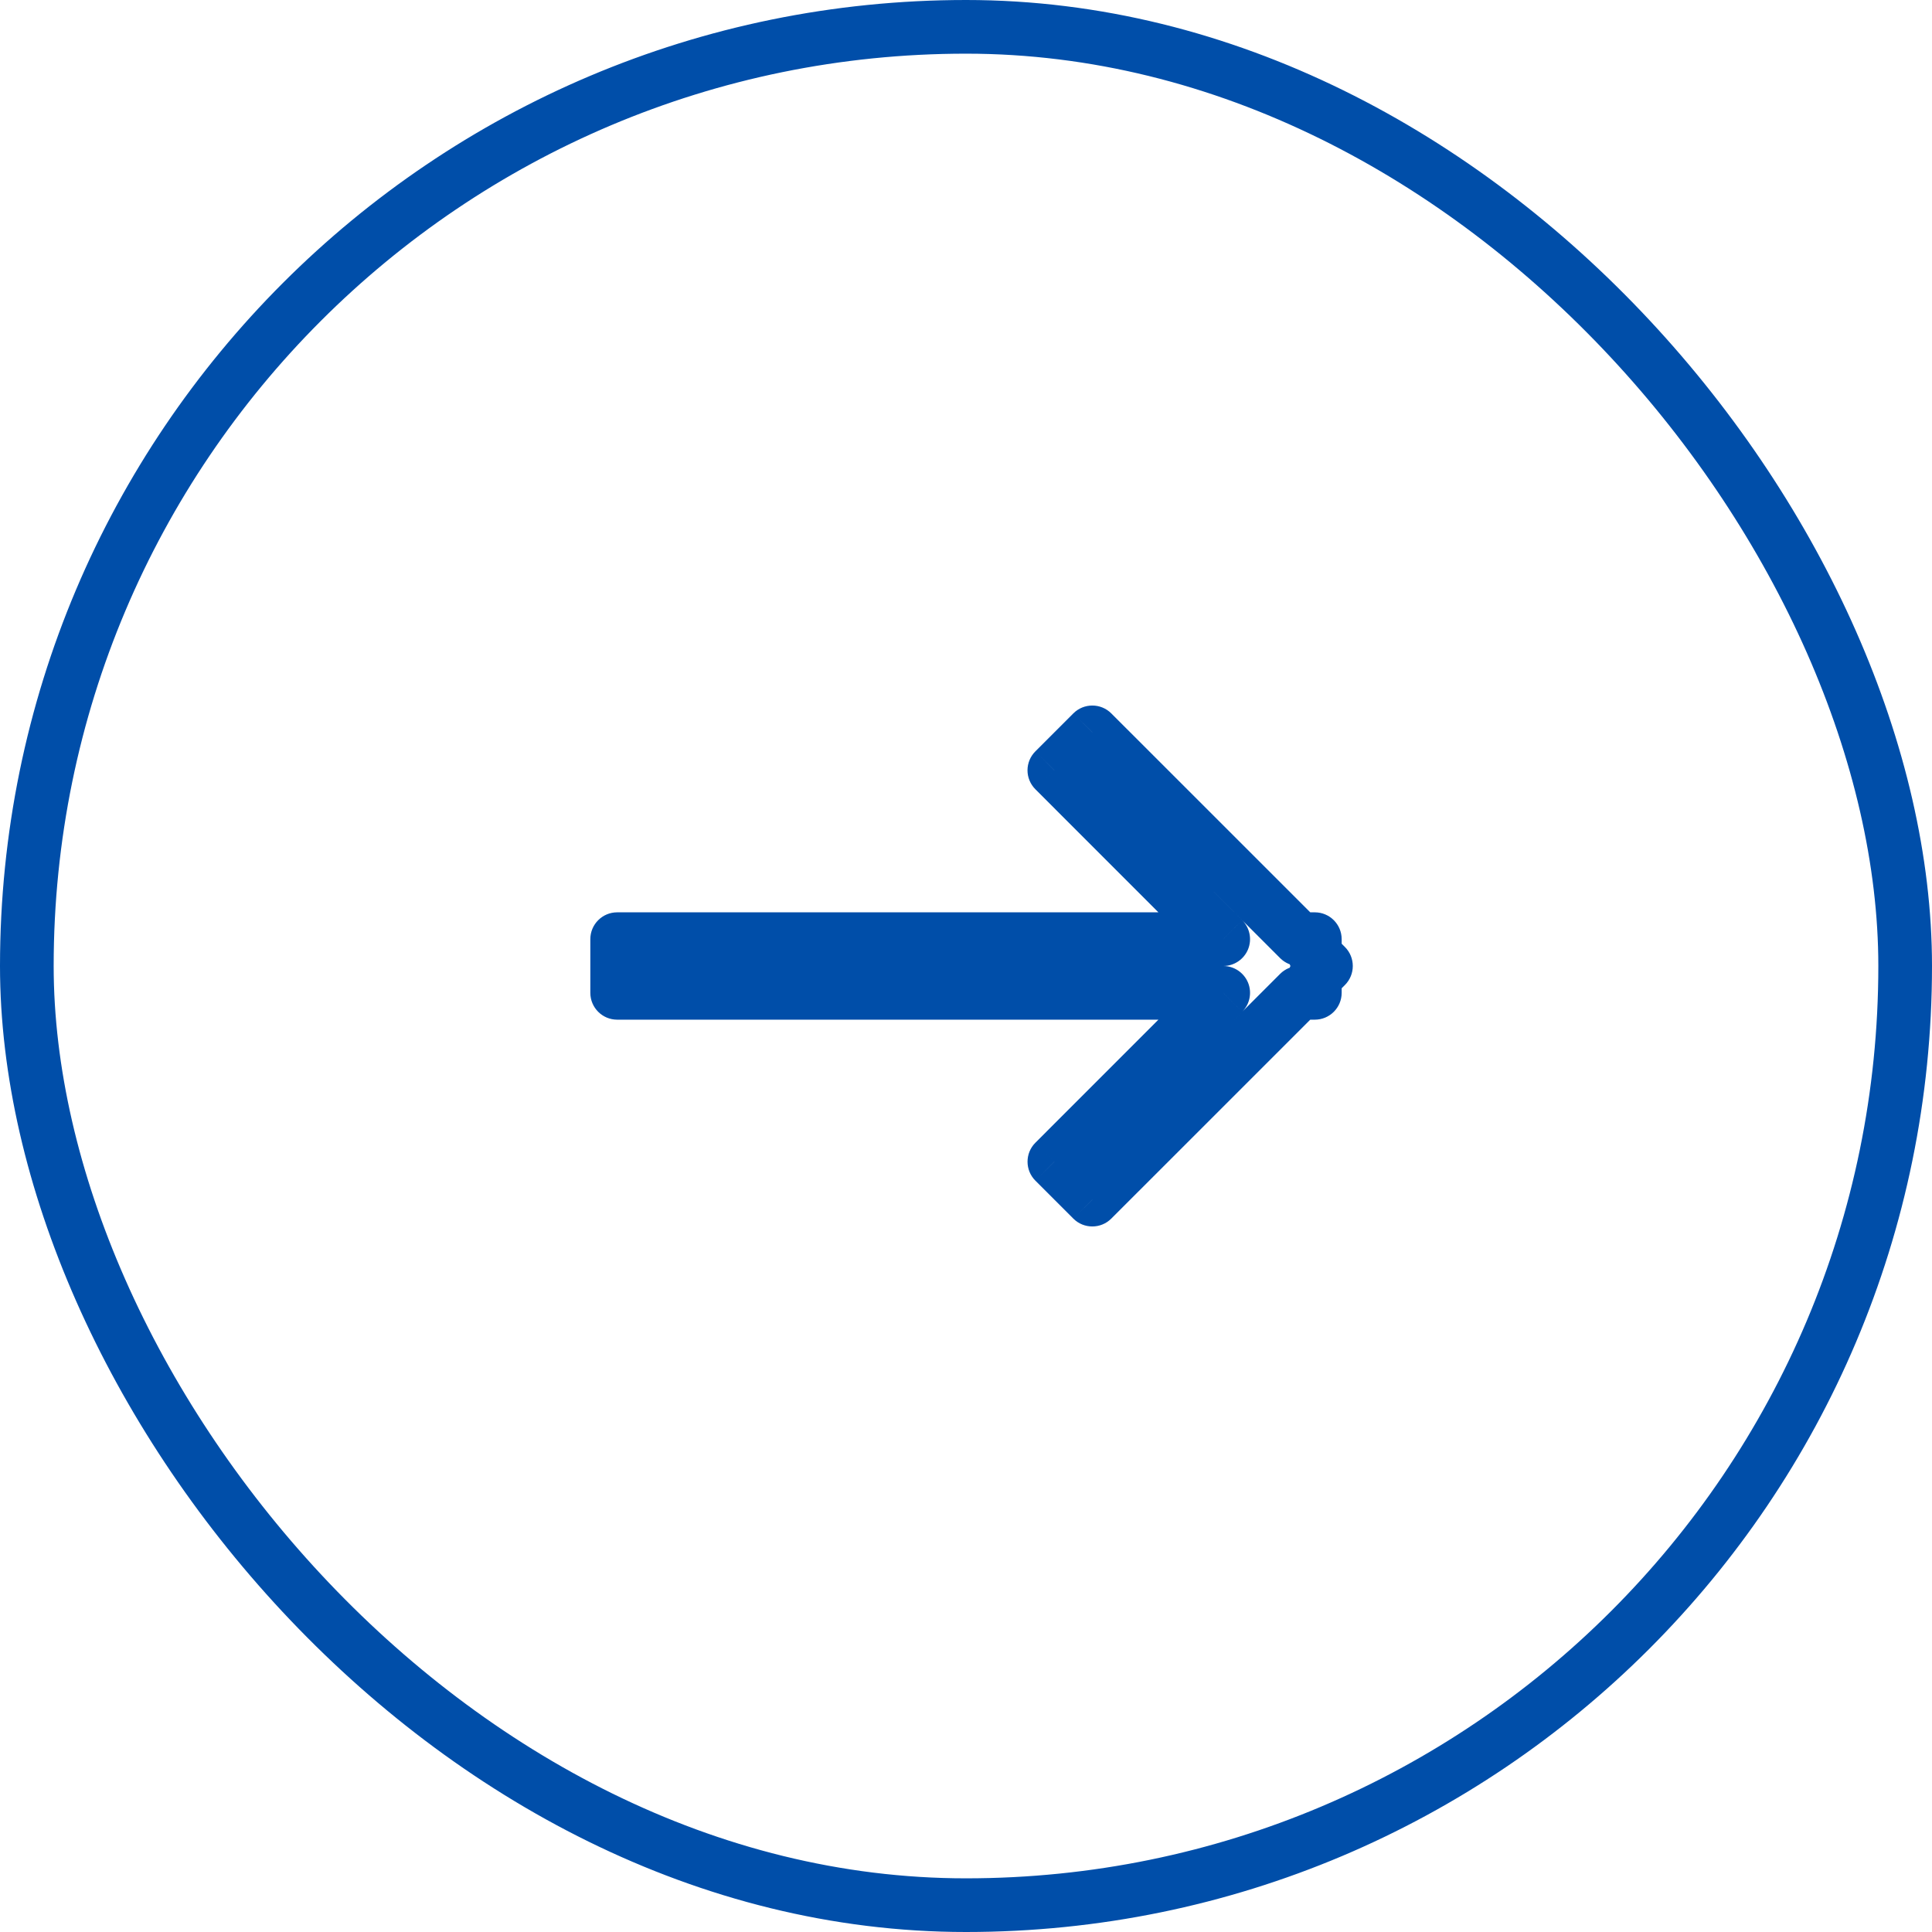
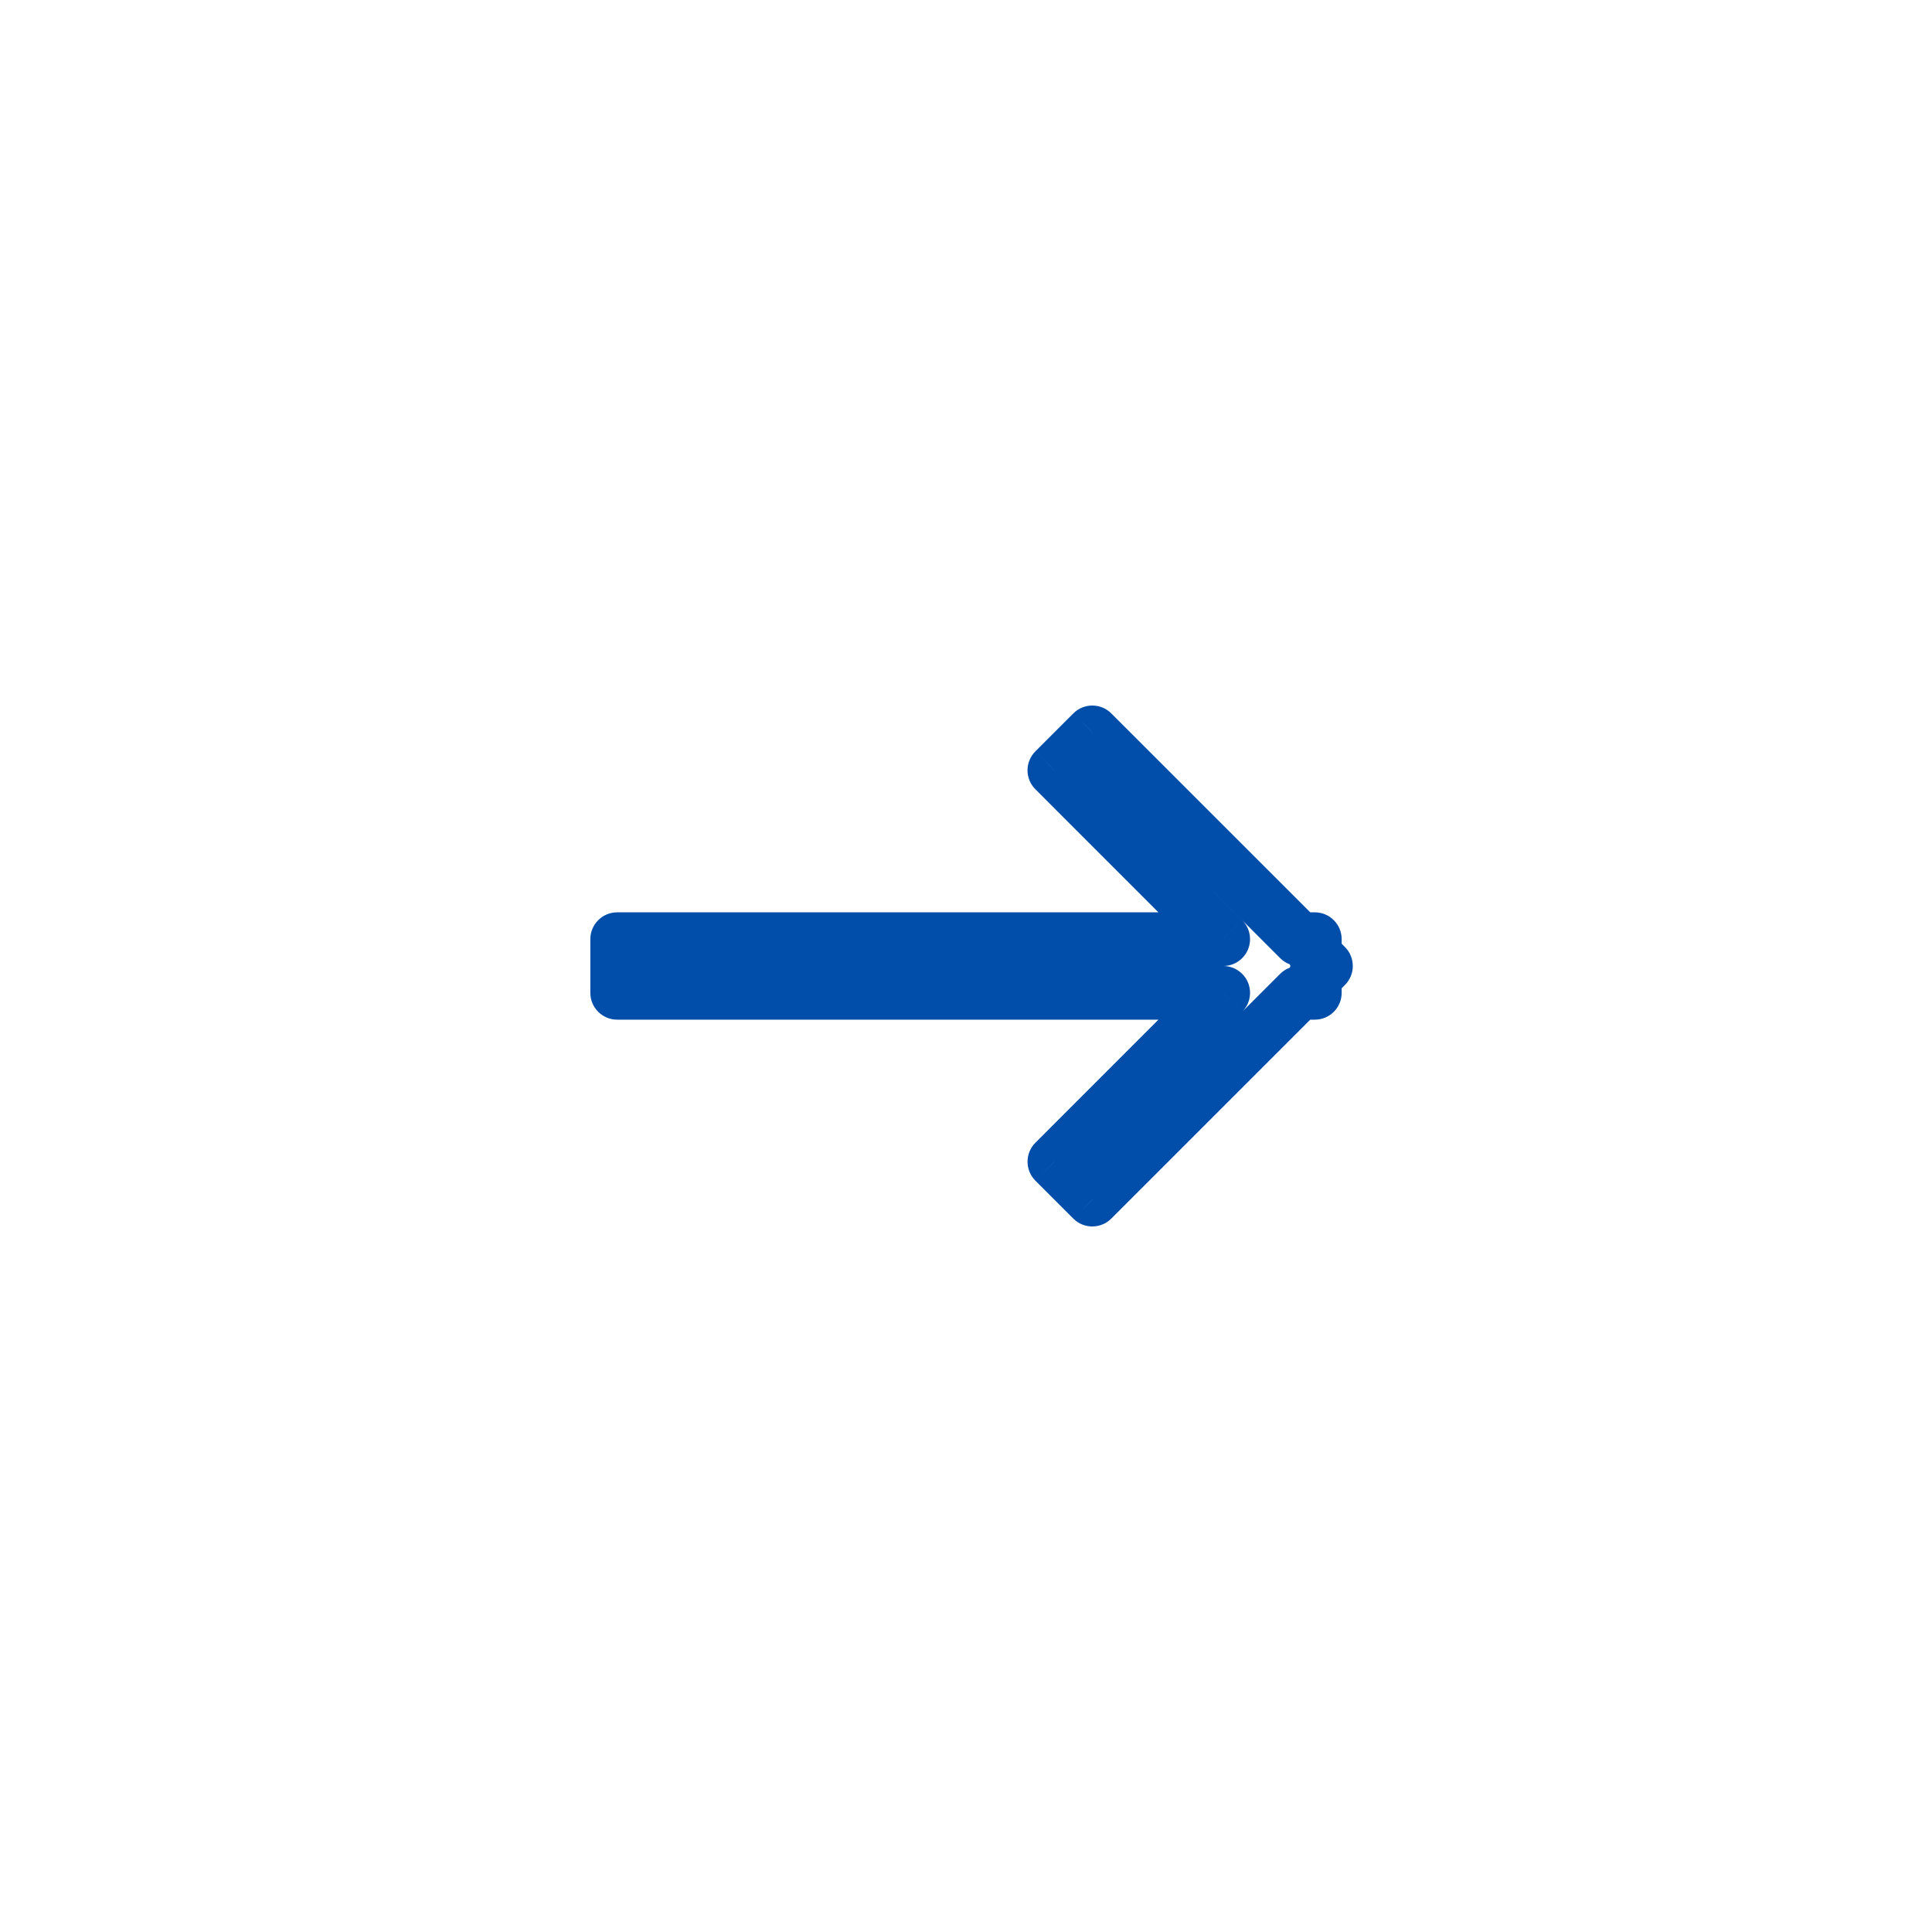
<svg xmlns="http://www.w3.org/2000/svg" width="36" height="36" viewBox="0 0 36 36" fill="none">
-   <rect x="0.5" y="0.5" width="35" height="35" rx="17.5" stroke="#004EA9" />
  <path d="M22.793 18.5L23.146 18.854C23.289 18.711 23.332 18.495 23.255 18.309C23.177 18.122 22.995 18 22.793 18V18.5ZM11.5 18.5H11C11 18.776 11.224 19 11.5 19V18.5ZM11.5 17.5V17C11.224 17 11 17.224 11 17.5H11.5ZM22.793 17.5V18C22.995 18 23.177 17.878 23.255 17.691C23.332 17.505 23.289 17.289 23.146 17.146L22.793 17.5ZM19.646 14.354L19.293 14C19.199 14.094 19.146 14.221 19.146 14.354C19.146 14.486 19.199 14.613 19.293 14.707L19.646 14.354ZM20.354 13.646L20.707 13.293C20.512 13.098 20.195 13.098 20 13.293L20.354 13.646ZM24.207 17.5L23.854 17.854C23.947 17.947 24.075 18 24.207 18V17.5ZM24.5 17.5H25C25 17.224 24.776 17 24.5 17V17.5ZM24.5 17.793H24C24 17.925 24.053 18.053 24.146 18.146L24.5 17.793ZM24.707 18L25.061 18.354C25.256 18.158 25.256 17.842 25.061 17.646L24.707 18ZM24.5 18.207L24.146 17.854C24.053 17.947 24 18.075 24 18.207H24.5ZM24.5 18.5V19C24.776 19 25 18.776 25 18.5H24.5ZM24.207 18.5V18C24.075 18 23.947 18.053 23.854 18.146L24.207 18.5ZM20.354 22.354L20 22.707C20.195 22.902 20.512 22.902 20.707 22.707L20.354 22.354ZM19.646 21.646L19.293 21.293C19.098 21.488 19.098 21.805 19.293 22L19.646 21.646ZM22.793 18H12V19H22.793V18ZM12 18H11.5V19H12V18ZM12 18.5V17.5H11V18.5H12ZM11.5 18H12V17H11.5V18ZM12 18H22.793V17H12V18ZM23.146 17.146L20 14L19.293 14.707L22.439 17.854L23.146 17.146ZM20 14.707L20.707 14L20 13.293L19.293 14L20 14.707ZM20 14L23.854 17.854L24.561 17.146L20.707 13.293L20 14ZM24.207 18H24.5V17H24.207V18ZM24 17.5V17.793H25V17.5H24ZM24.146 18.146L24.354 18.354L25.061 17.646L24.854 17.439L24.146 18.146ZM24.354 17.646L24.146 17.854L24.854 18.561L25.061 18.354L24.354 17.646ZM24 18.207V18.5H25V18.207H24ZM24.5 18H24.207V19H24.5V18ZM23.854 18.146L20 22L20.707 22.707L24.561 18.854L23.854 18.146ZM20.707 22L20 21.293L19.293 22L20 22.707L20.707 22ZM20 22L23.146 18.854L22.439 18.146L19.293 21.293L20 22Z" fill="#004EA9" />
</svg>